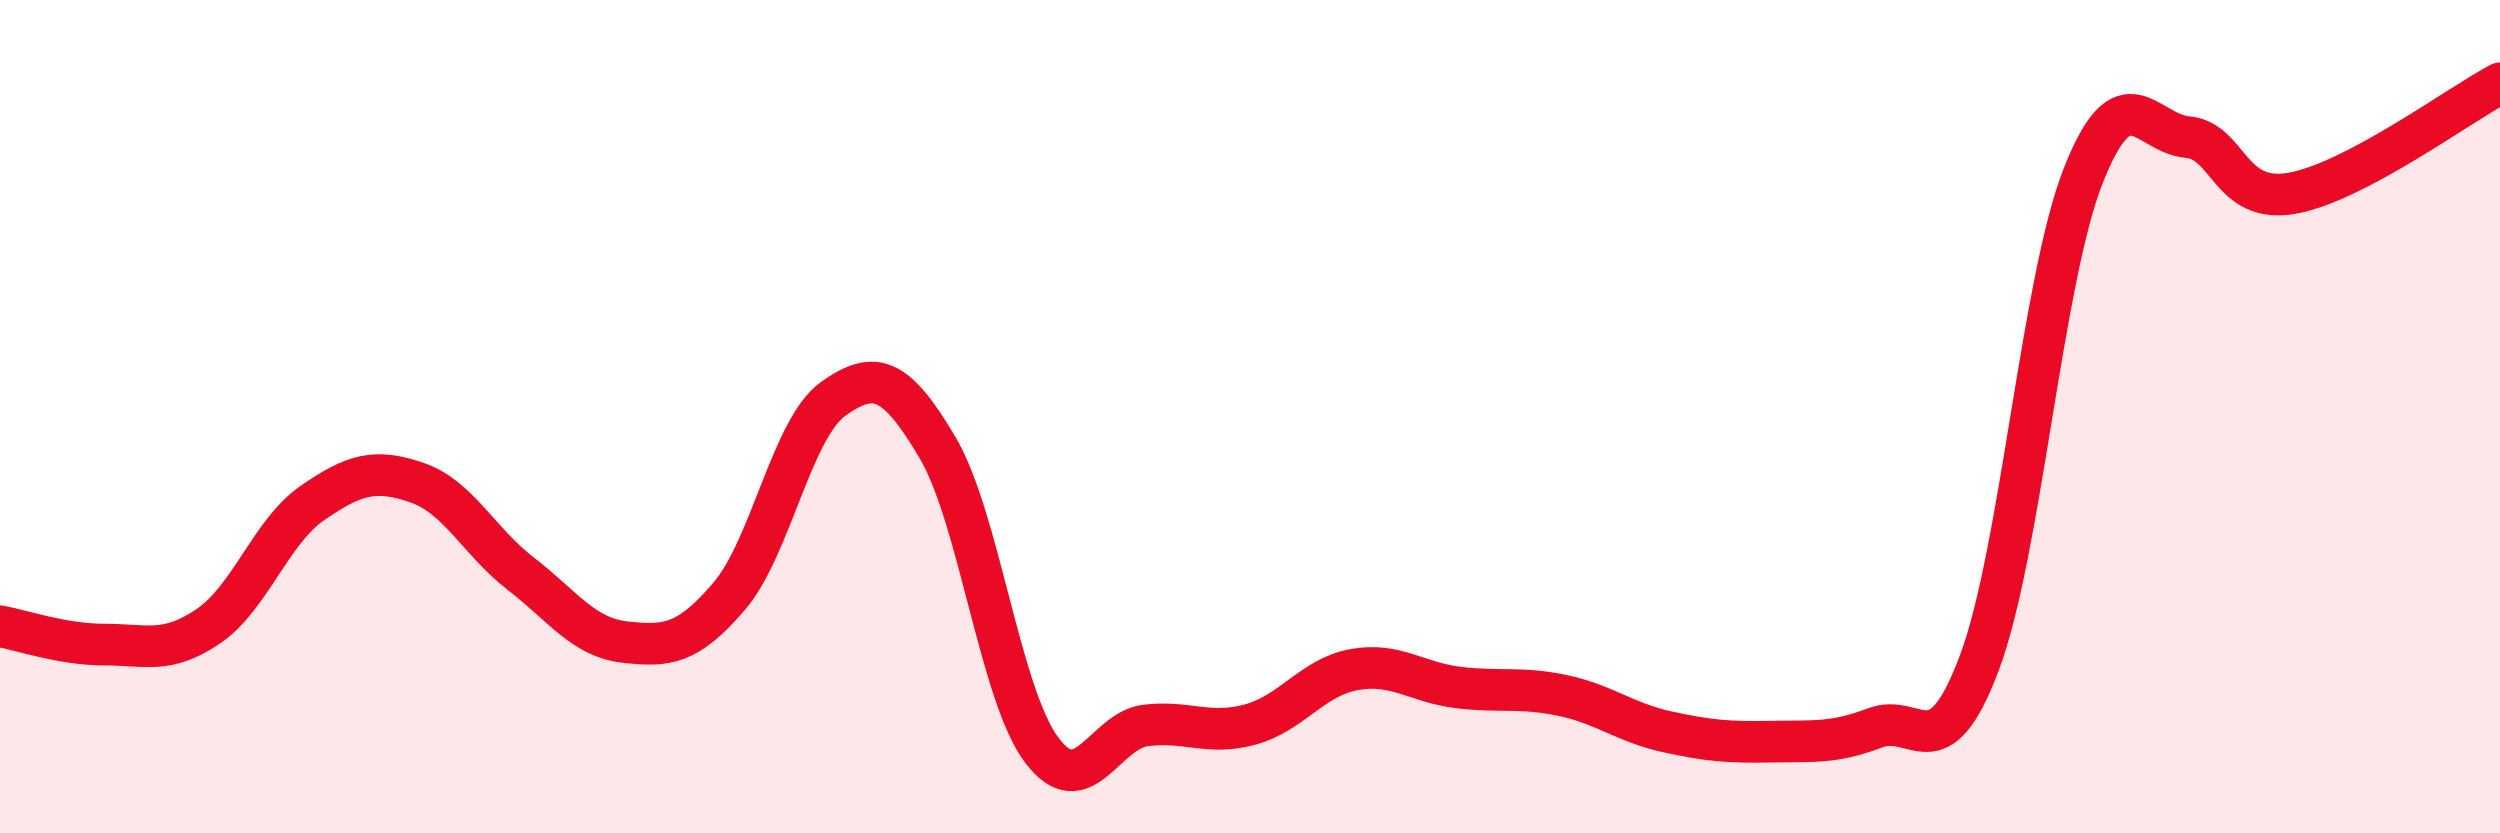
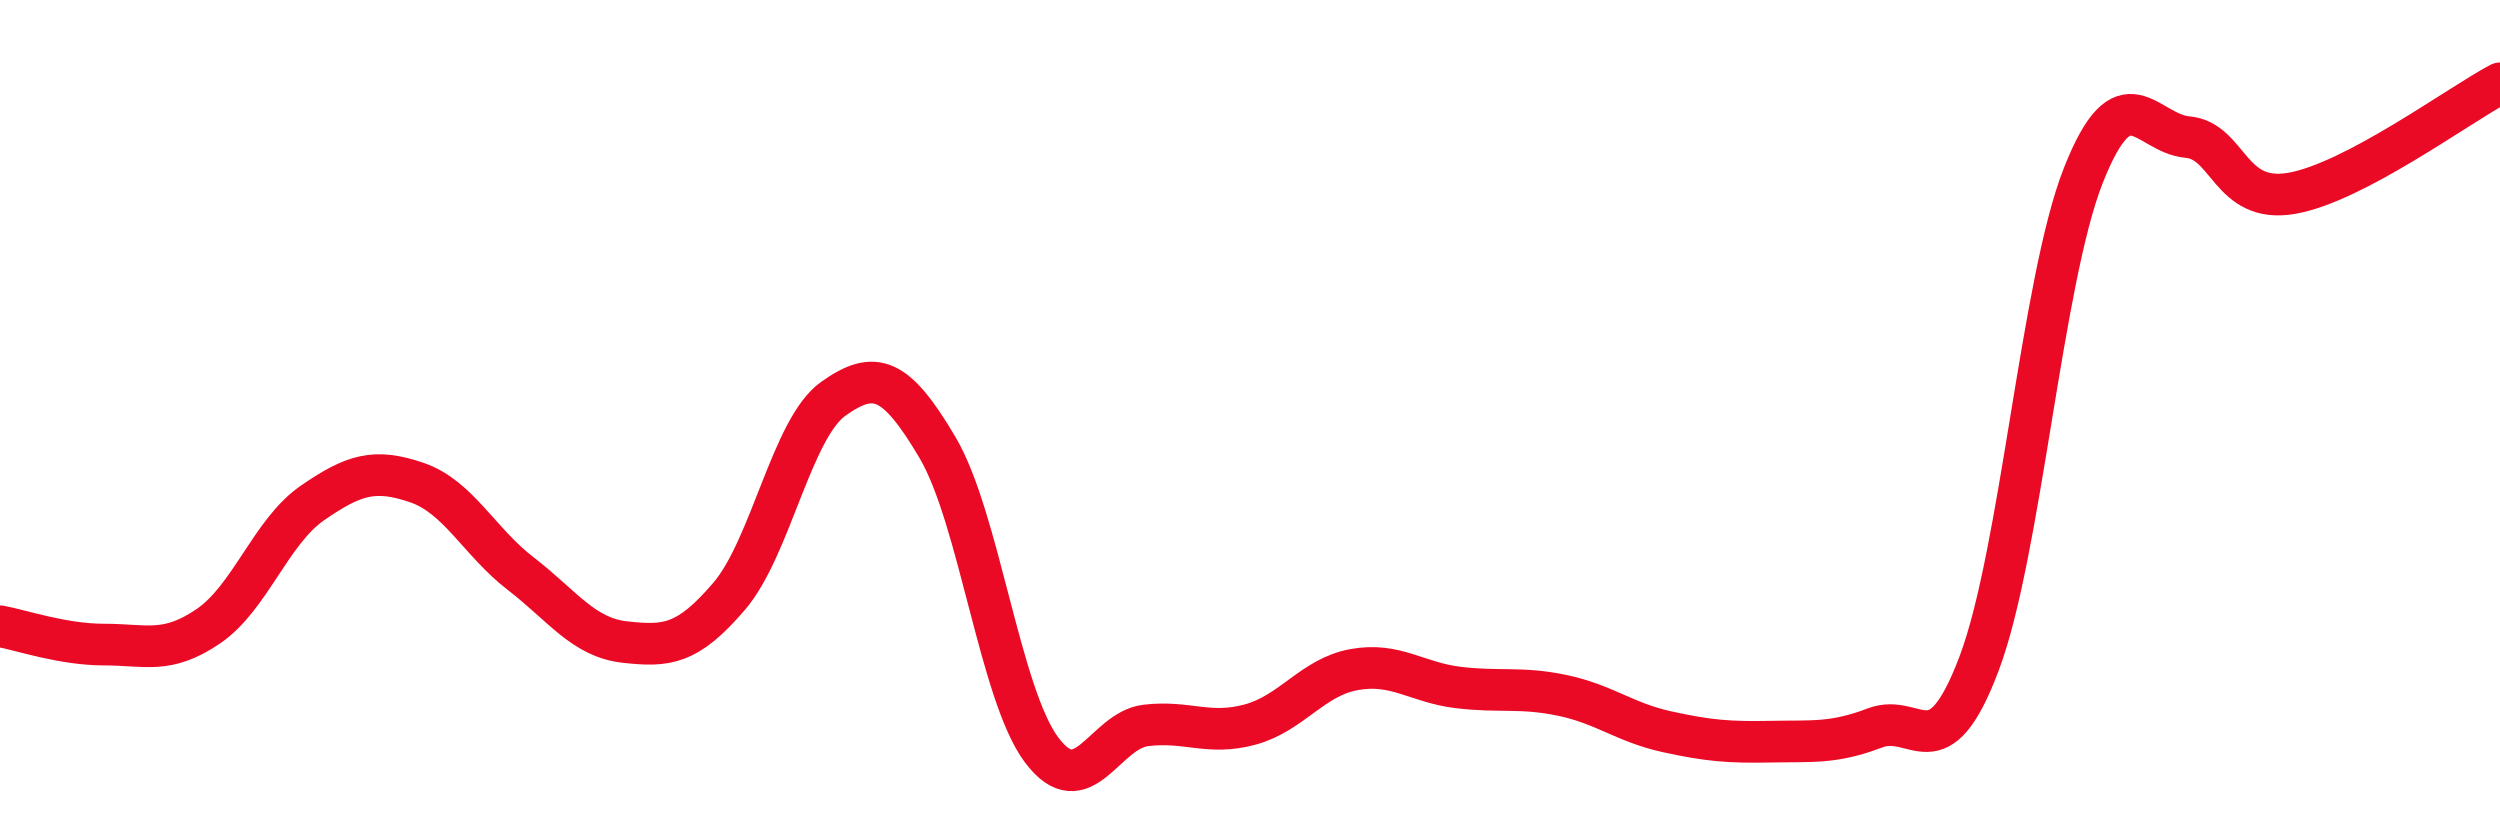
<svg xmlns="http://www.w3.org/2000/svg" width="60" height="20" viewBox="0 0 60 20">
-   <path d="M 0,15.03 C 0.5,15.12 1.5,15.47 2.5,15.47 C 3.5,15.47 4,15.71 5,15.03 C 6,14.35 6.5,12.76 7.5,12.07 C 8.5,11.38 9,11.24 10,11.58 C 11,11.92 11.5,13 12.5,13.77 C 13.5,14.54 14,15.3 15,15.41 C 16,15.52 16.5,15.48 17.5,14.31 C 18.5,13.14 19,10.28 20,9.57 C 21,8.86 21.5,9.05 22.5,10.74 C 23.5,12.43 24,16.67 25,18 C 26,19.33 26.5,17.53 27.5,17.41 C 28.5,17.29 29,17.66 30,17.39 C 31,17.12 31.5,16.25 32.5,16.07 C 33.5,15.89 34,16.38 35,16.5 C 36,16.62 36.5,16.48 37.5,16.69 C 38.5,16.9 39,17.34 40,17.56 C 41,17.78 41.5,17.82 42.5,17.8 C 43.5,17.78 44,17.85 45,17.47 C 46,17.09 46.5,18.57 47.5,15.92 C 48.5,13.27 49,6.74 50,4.21 C 51,1.68 51.5,3.2 52.5,3.29 C 53.5,3.38 53.5,4.9 55,4.64 C 56.5,4.38 59,2.53 60,2L60 20L0 20Z" fill="#EB0A25" opacity="0.1" stroke-linecap="round" stroke-linejoin="round" />
  <path d="M 0,15.03 C 0.5,15.12 1.5,15.47 2.5,15.47 C 3.5,15.47 4,15.71 5,15.03 C 6,14.35 6.5,12.76 7.5,12.07 C 8.5,11.38 9,11.24 10,11.58 C 11,11.92 11.5,13 12.5,13.77 C 13.5,14.54 14,15.3 15,15.41 C 16,15.52 16.5,15.48 17.5,14.31 C 18.5,13.14 19,10.28 20,9.57 C 21,8.86 21.5,9.05 22.5,10.74 C 23.5,12.43 24,16.67 25,18 C 26,19.33 26.5,17.53 27.5,17.41 C 28.5,17.29 29,17.66 30,17.39 C 31,17.12 31.5,16.25 32.5,16.07 C 33.5,15.89 34,16.38 35,16.5 C 36,16.62 36.5,16.48 37.5,16.69 C 38.5,16.9 39,17.34 40,17.56 C 41,17.78 41.5,17.82 42.5,17.8 C 43.5,17.78 44,17.85 45,17.47 C 46,17.09 46.5,18.57 47.5,15.92 C 48.5,13.27 49,6.74 50,4.21 C 51,1.68 51.5,3.2 52.5,3.29 C 53.5,3.38 53.5,4.9 55,4.64 C 56.5,4.38 59,2.53 60,2" stroke="#EB0A25" stroke-width="1" fill="none" stroke-linecap="round" stroke-linejoin="round" />
</svg>